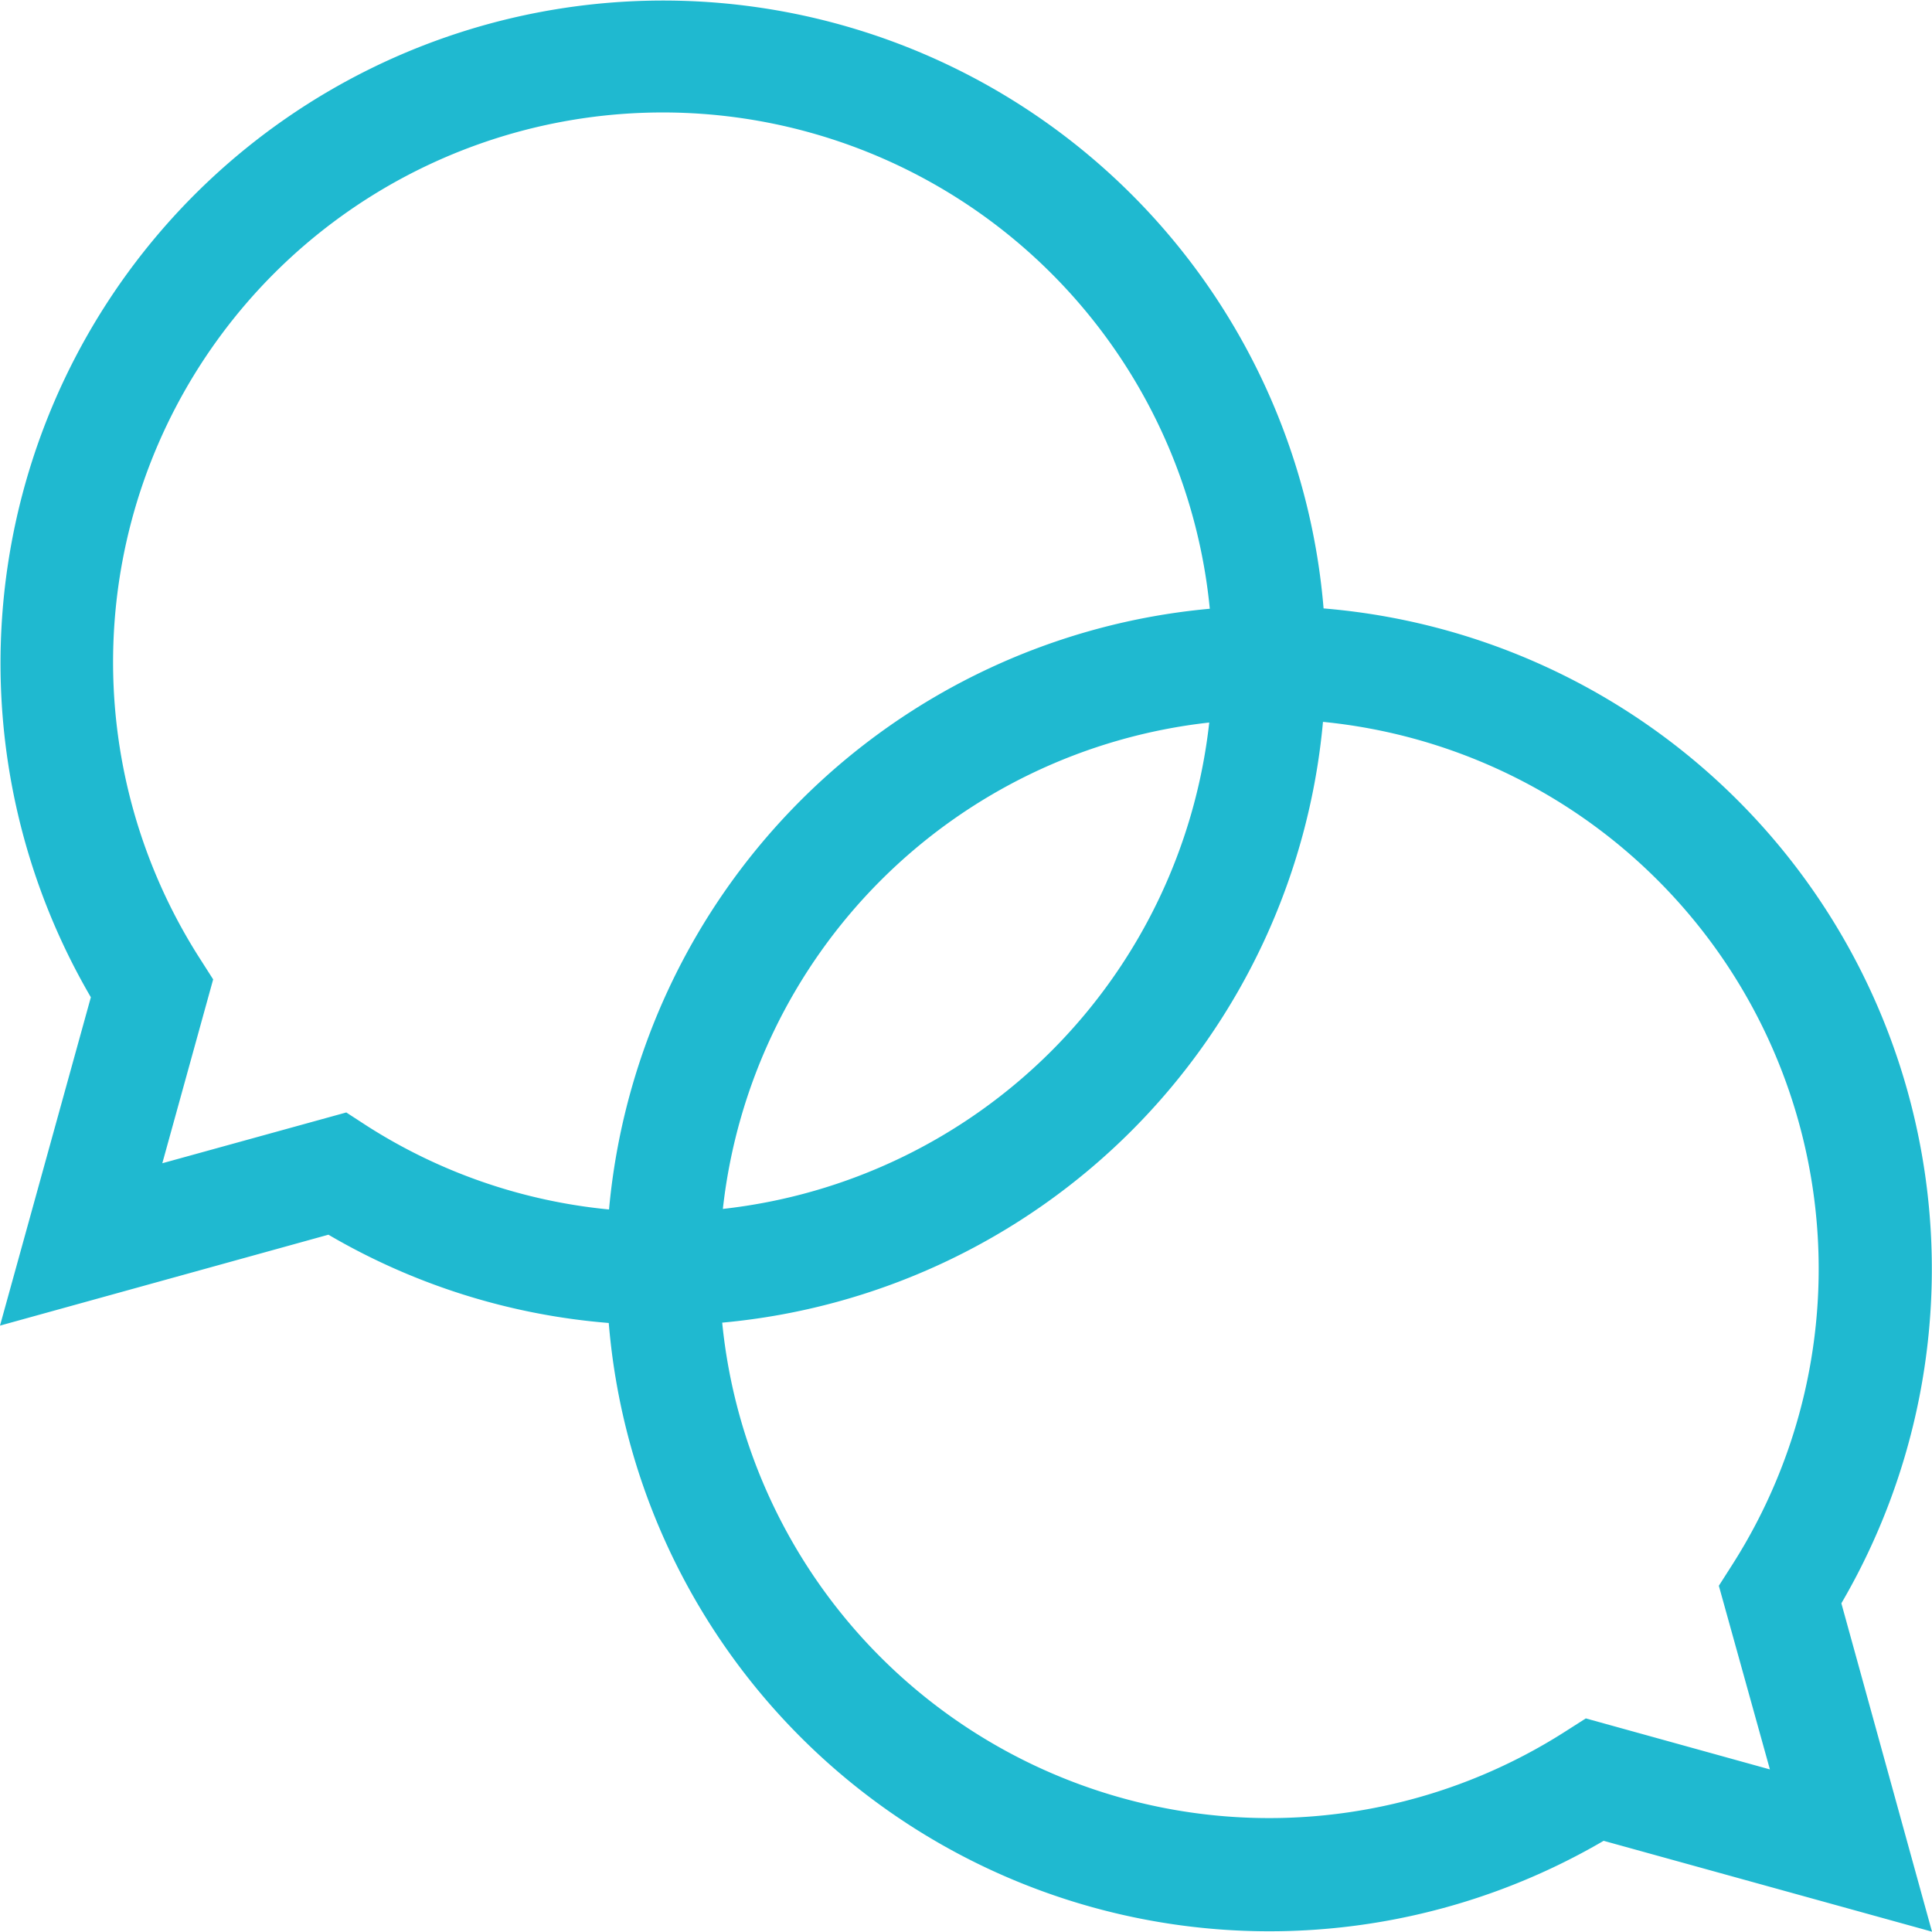
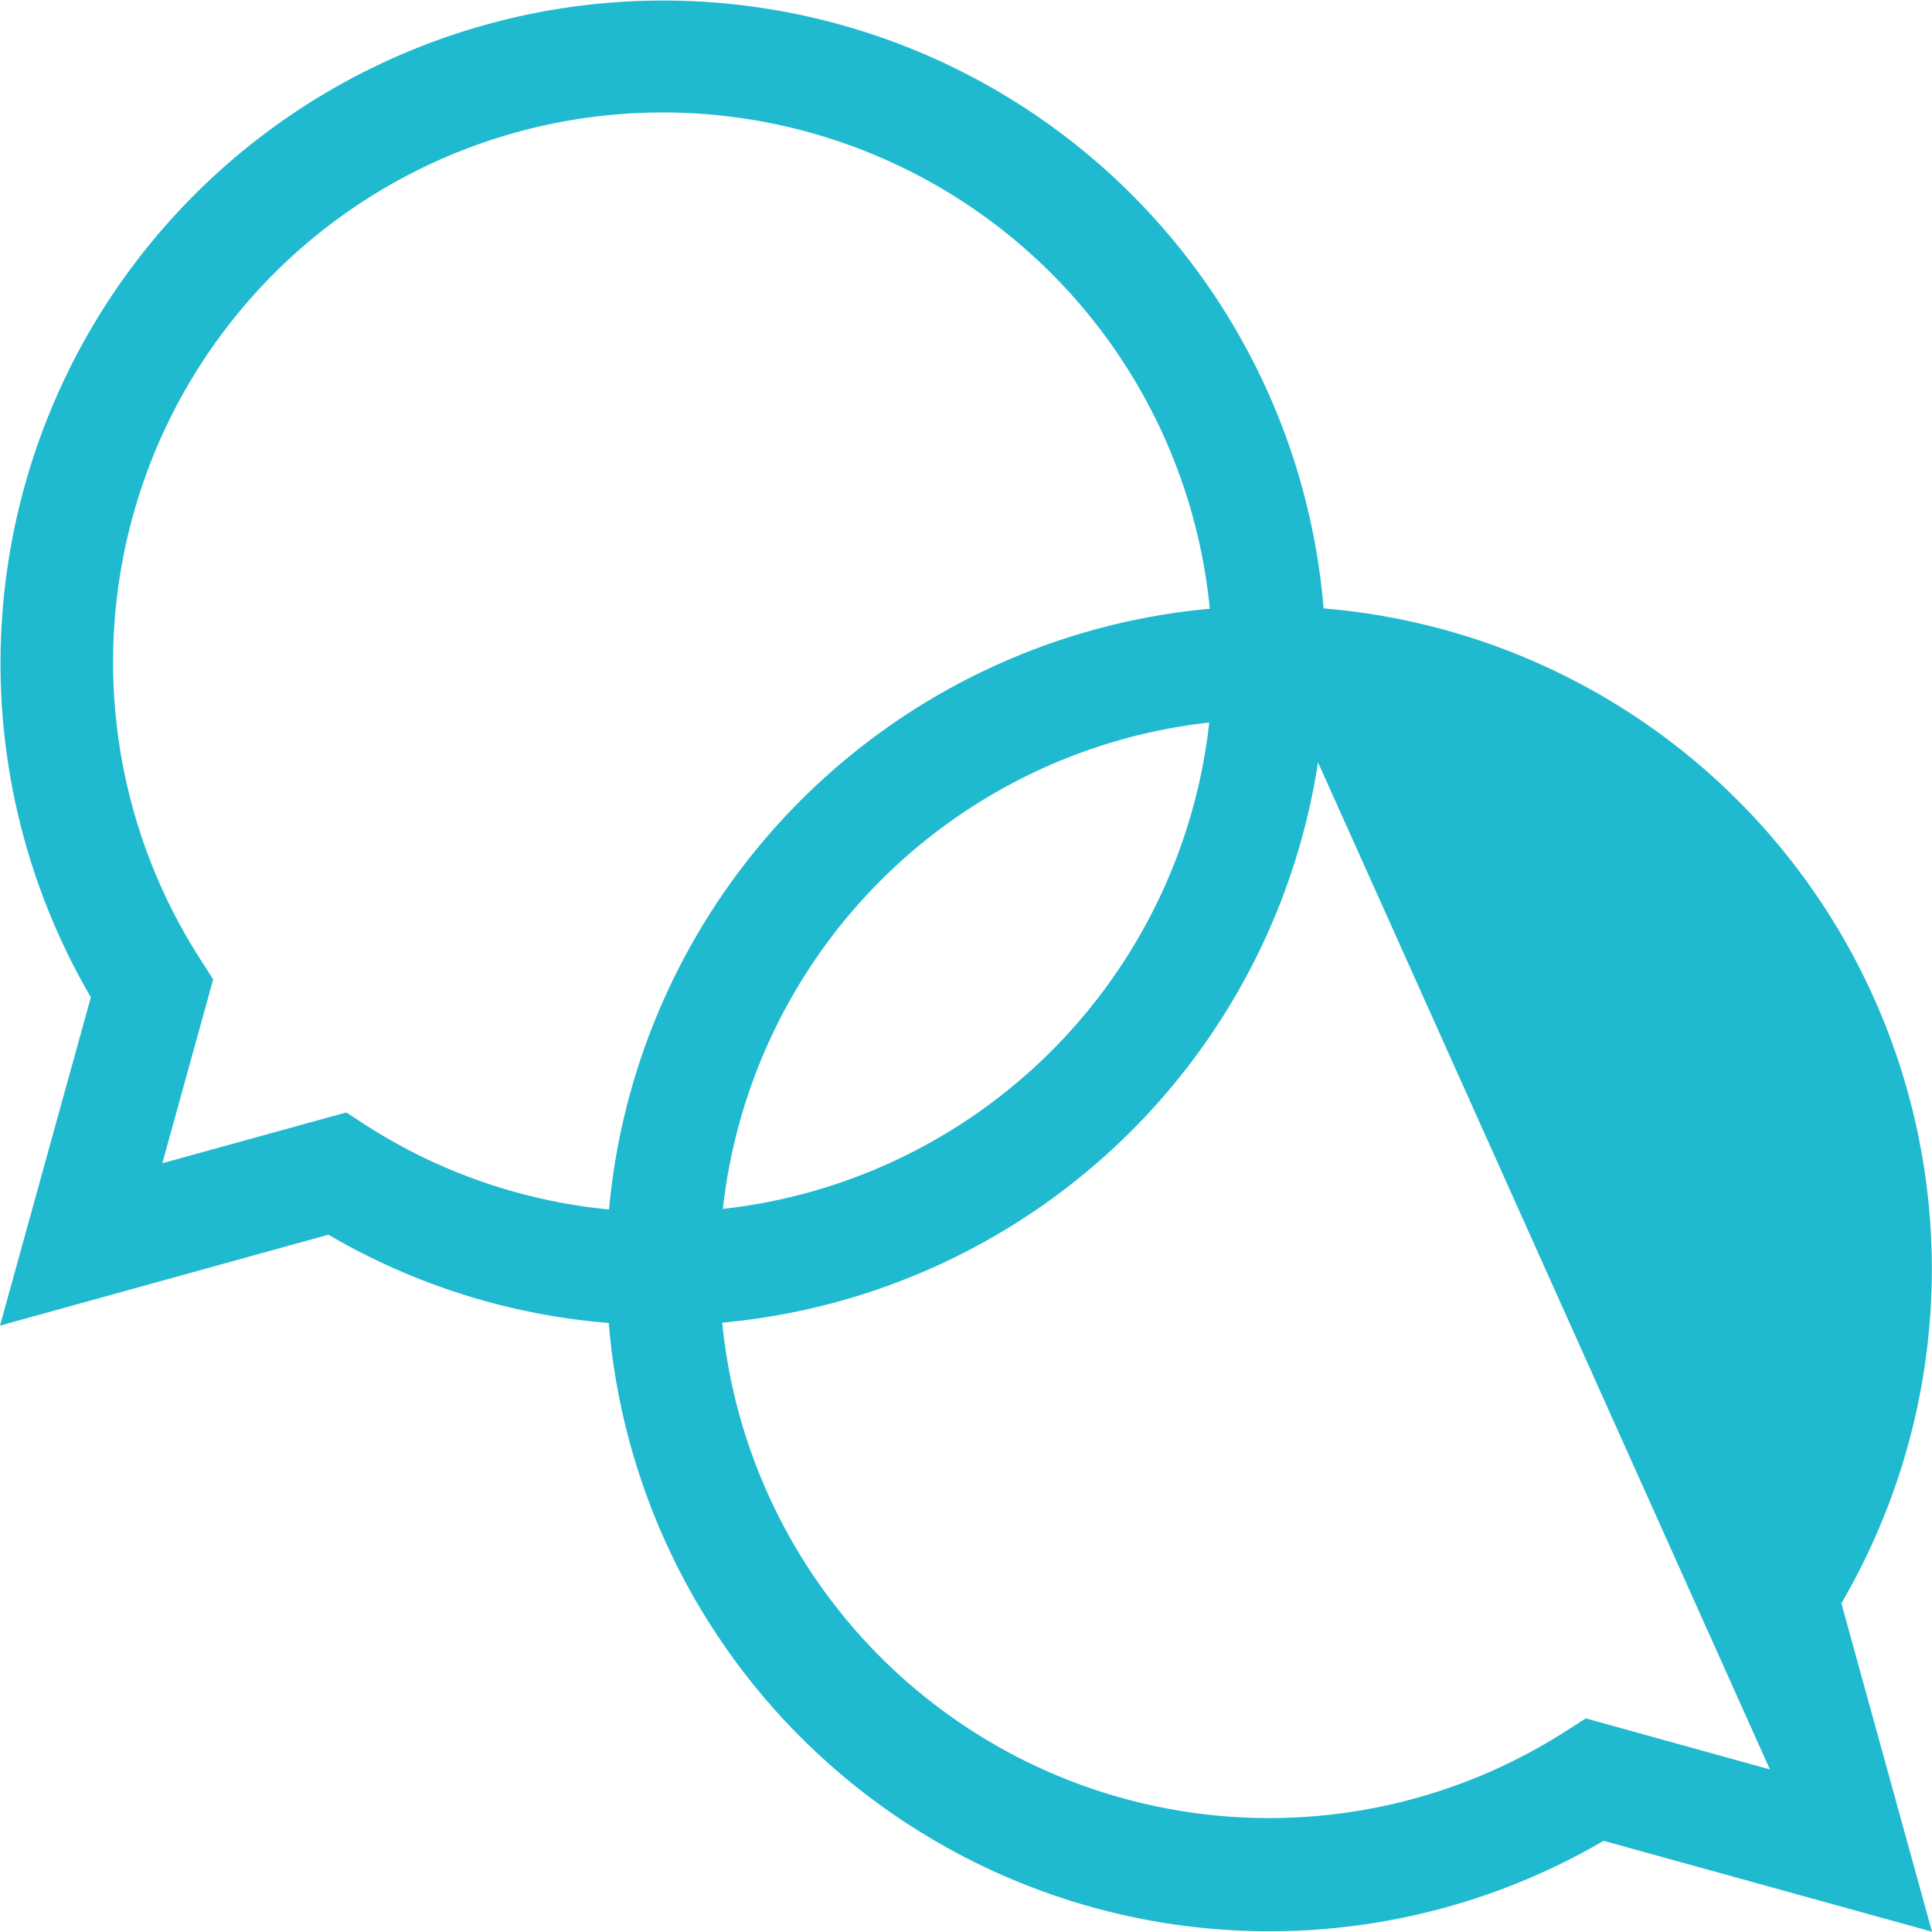
<svg xmlns="http://www.w3.org/2000/svg" width="35.149" height="35.144" viewBox="0 0 35.149 35.144">
  <g id="discussion" transform="translate(0 -0.037)">
-     <path id="Tracé_5" data-name="Tracé 5" d="M33.5,29.206a12.059,12.059,0,0,0-9.42-18.1A12.056,12.056,0,1,0,1.653,18.18L0,24.154,5.975,22.5a12,12,0,0,0,5.1,1.606,12.059,12.059,0,0,0,18.1,9.421l5.974,1.653ZM6.3,20.276,2.953,21.2l.925-3.345-.247-.387A10,10,0,1,1,22.01,11.112,12.076,12.076,0,0,0,11.08,22.041a9.947,9.947,0,0,1-4.4-1.518ZM22,13.182a10.016,10.016,0,0,1-8.849,8.849A10.016,10.016,0,0,1,22,13.182ZM32.2,32.228,28.851,31.3l-.387.247A10,10,0,0,1,13.139,24.1a12.076,12.076,0,0,0,10.93-10.93A10,10,0,0,1,31.518,28.5l-.247.387Z" fill="#1fb9d0" />
+     <path id="Tracé_5" data-name="Tracé 5" d="M33.5,29.206a12.059,12.059,0,0,0-9.42-18.1A12.056,12.056,0,1,0,1.653,18.18L0,24.154,5.975,22.5a12,12,0,0,0,5.1,1.606,12.059,12.059,0,0,0,18.1,9.421l5.974,1.653ZM6.3,20.276,2.953,21.2l.925-3.345-.247-.387A10,10,0,1,1,22.01,11.112,12.076,12.076,0,0,0,11.08,22.041a9.947,9.947,0,0,1-4.4-1.518ZM22,13.182a10.016,10.016,0,0,1-8.849,8.849A10.016,10.016,0,0,1,22,13.182ZM32.2,32.228,28.851,31.3l-.387.247A10,10,0,0,1,13.139,24.1a12.076,12.076,0,0,0,10.93-10.93l-.247.387Z" fill="#1fb9d0" />
  </g>
</svg>